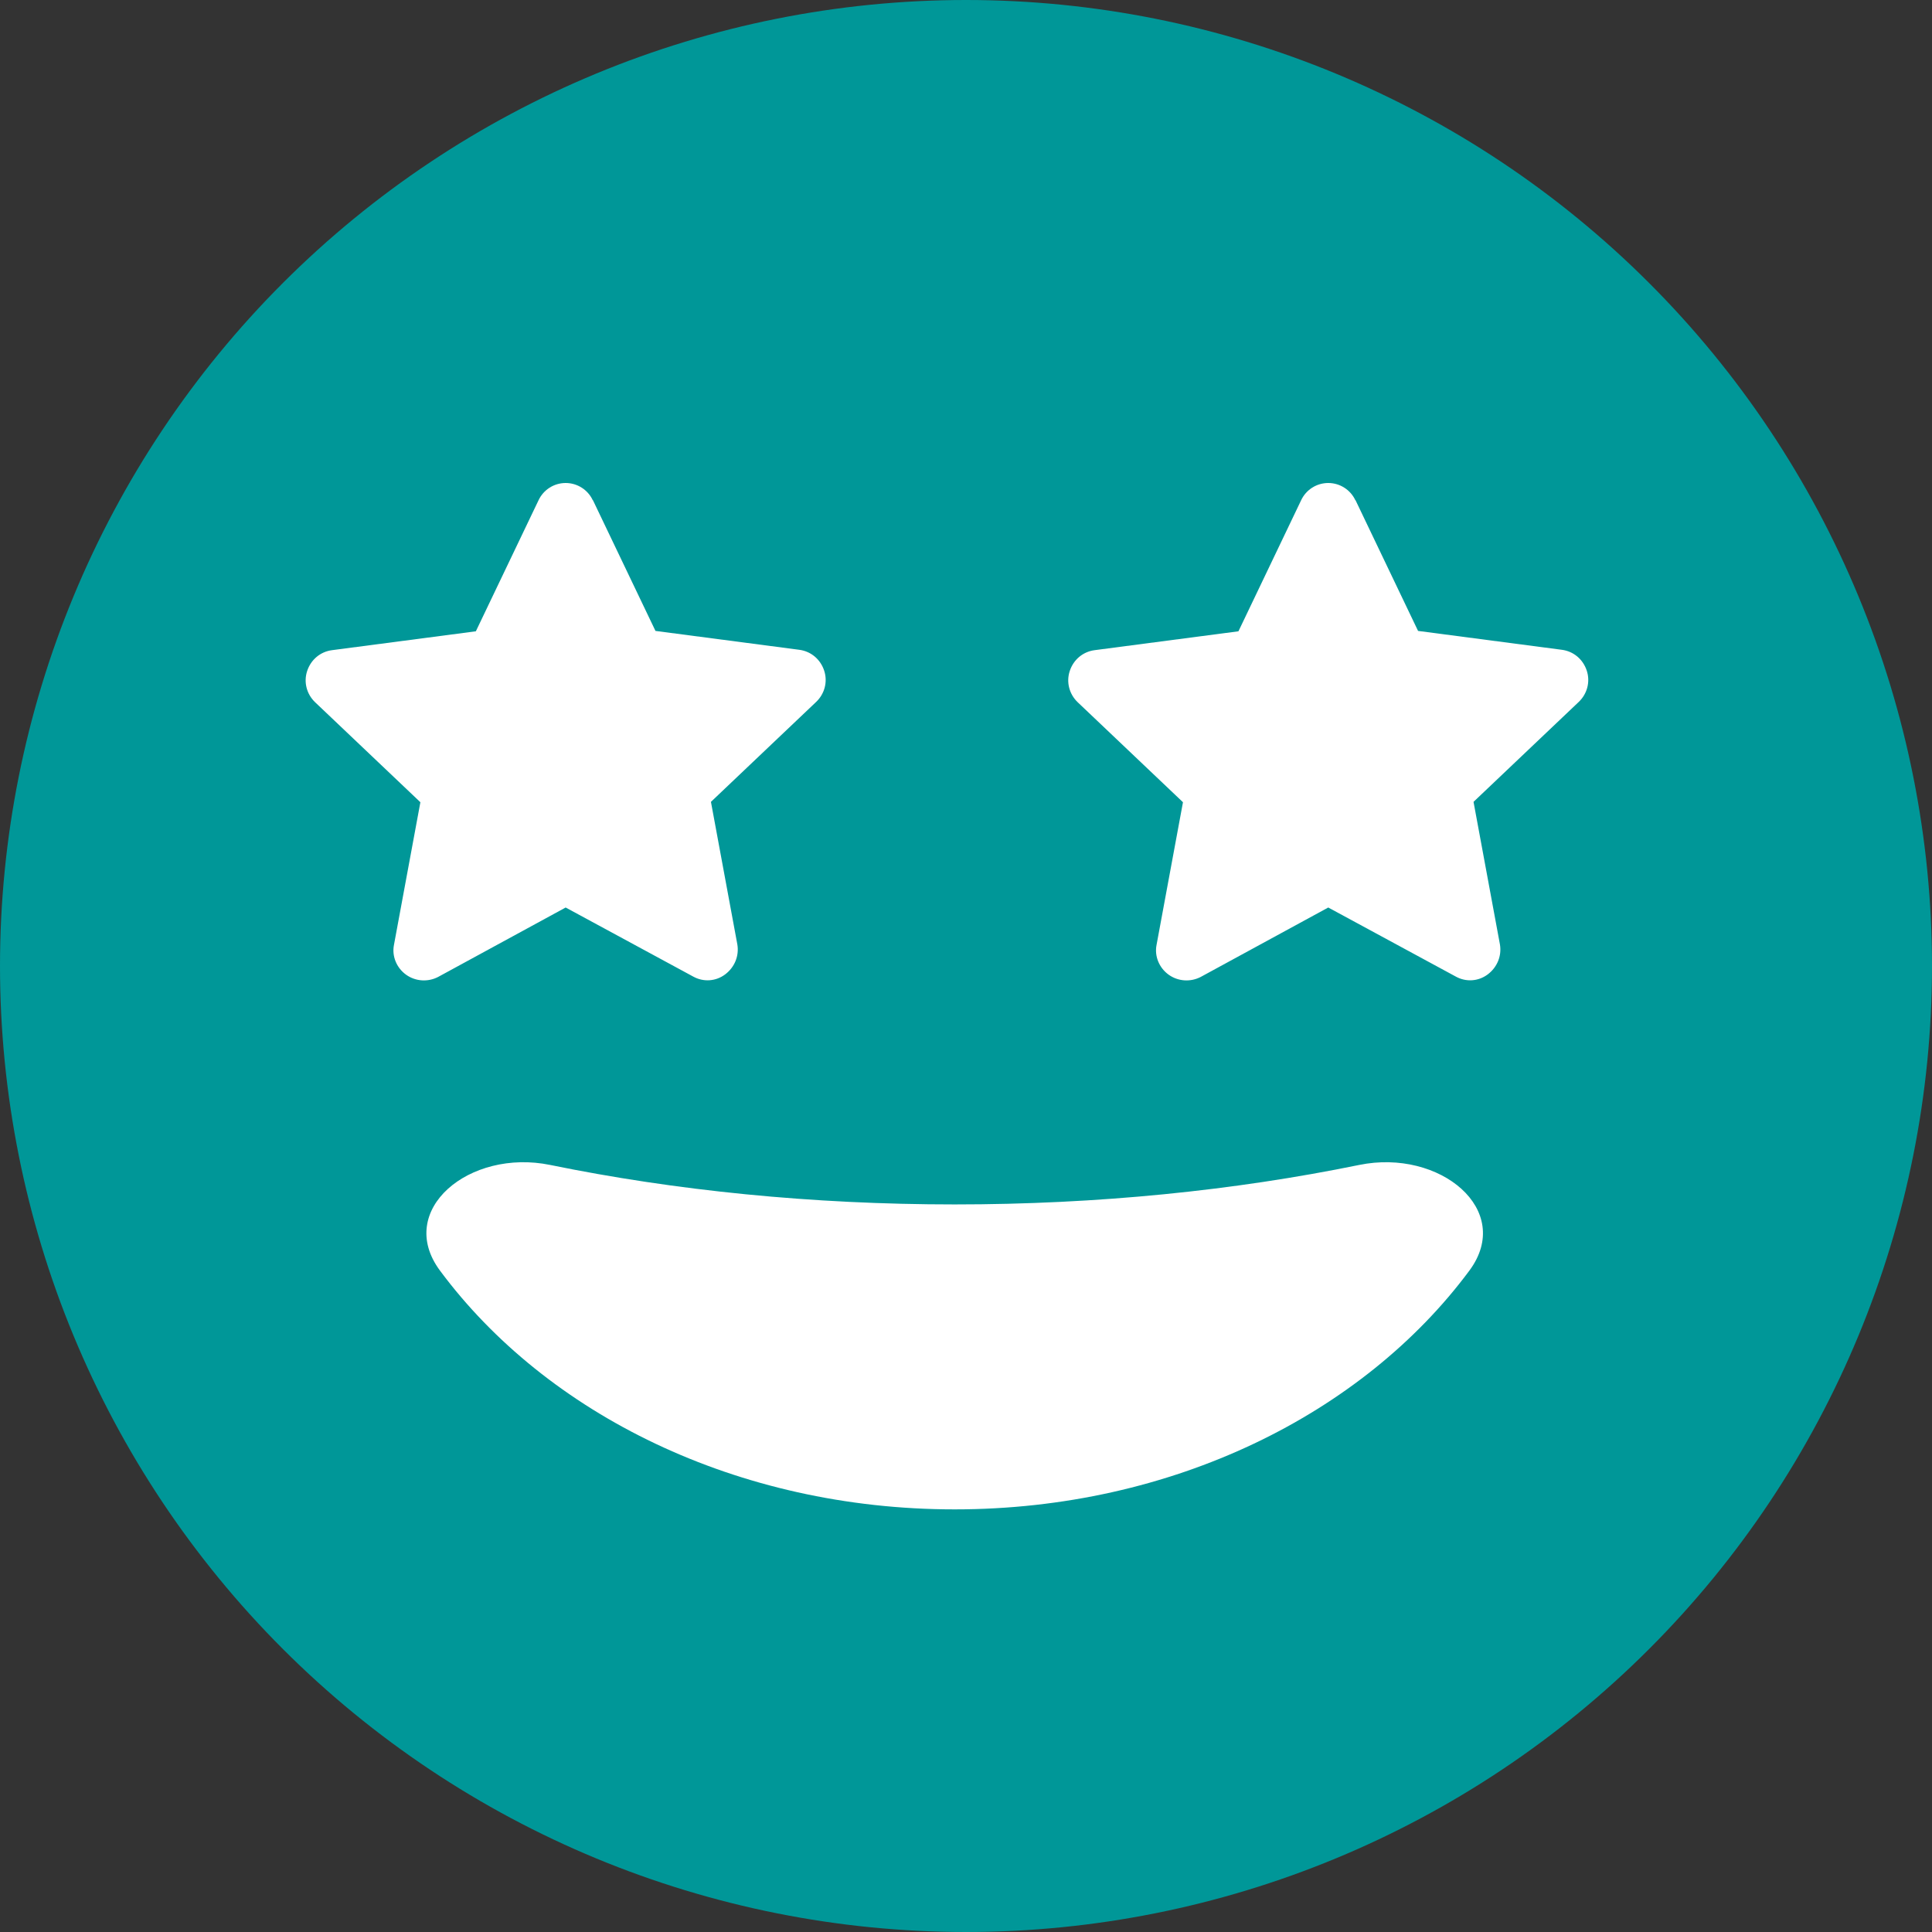
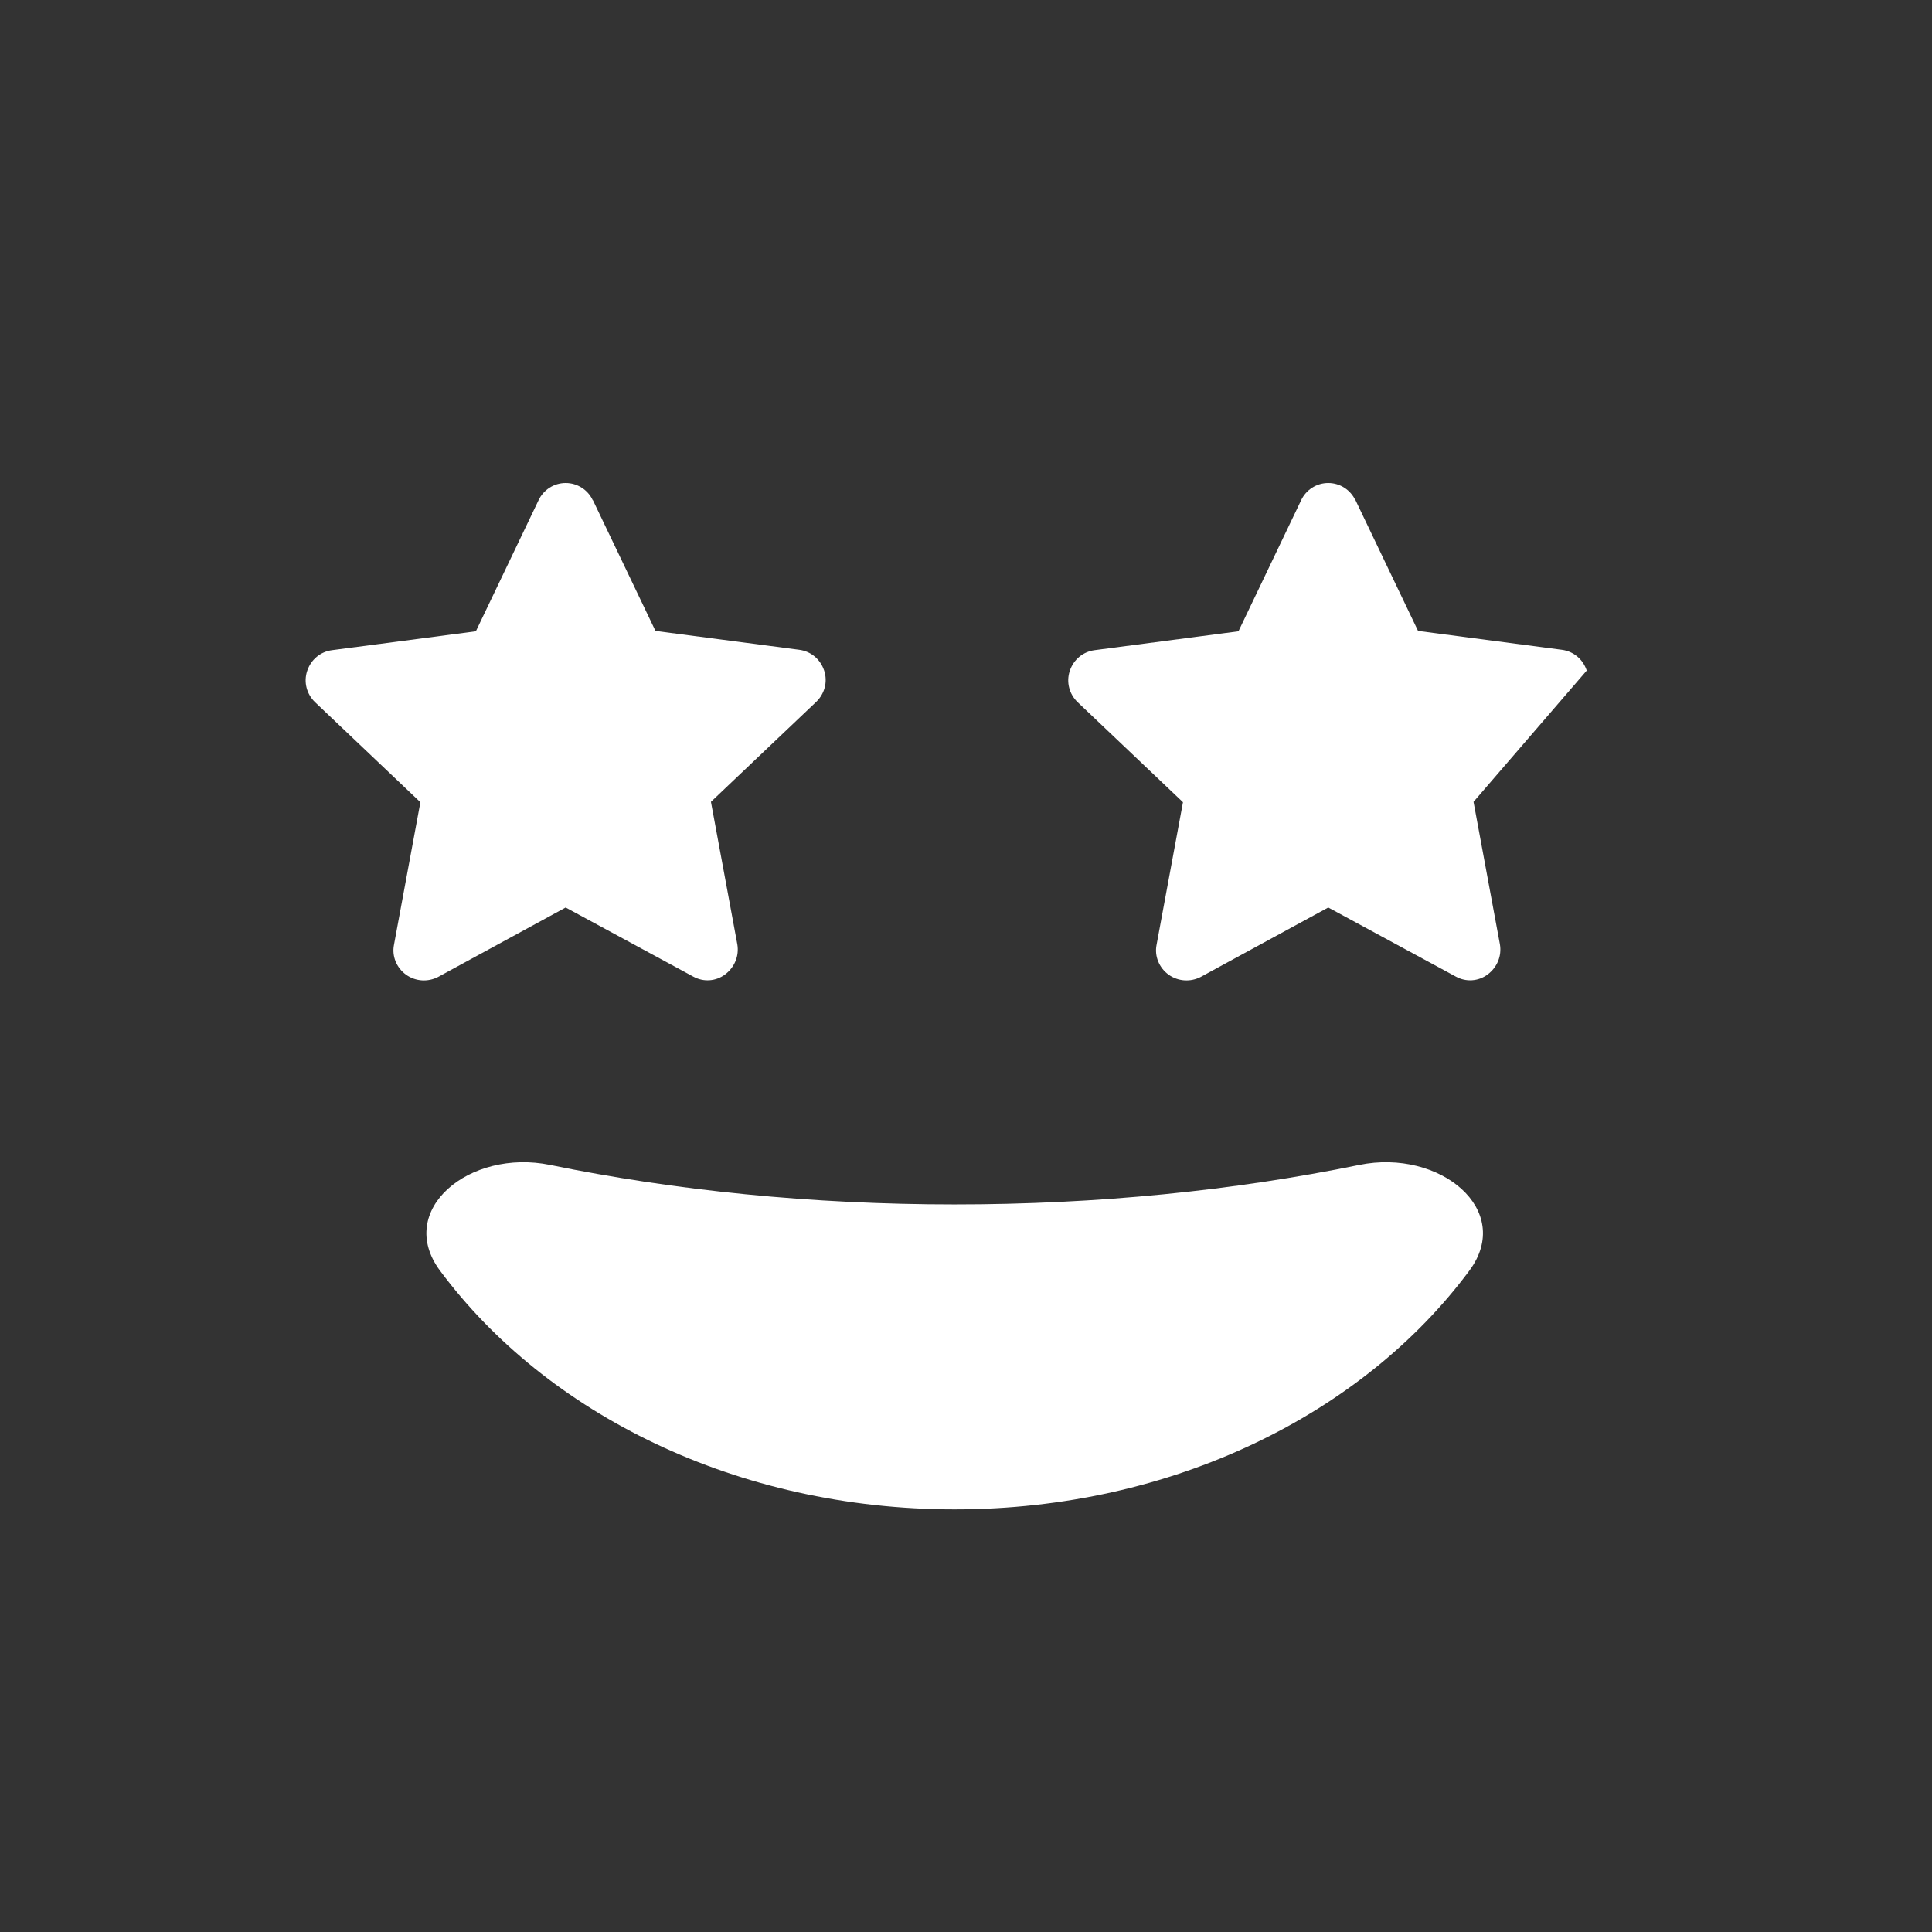
<svg xmlns="http://www.w3.org/2000/svg" width="512" height="512" viewBox="0 0 512 512" fill="none">
  <rect x="0" y="0" width="512" height="512" fill="#333333" stroke="none" />
  <g clip-path="url(#clip0_107_2)">
-     <path d="M256 512C323.895 512 389.01 485.029 437.019 437.019C485.029 389.01 512 323.895 512 256C512 188.105 485.029 122.99 437.019 74.981C389.01 26.971 323.895 0 256 0C188.105 0 122.99 26.971 74.981 74.981C26.971 122.99 0 188.105 0 256C0 323.895 26.971 389.01 74.981 437.019C122.99 485.029 188.105 512 256 512ZM183.2 132.6C181.9 129.8 179.1 128 176 128C172.9 128 170.1 129.8 168.8 132.6L152.2 167.3L114.1 172.3C111 172.7 108.5 174.8 107.5 177.8C106.5 180.8 107.4 184 109.6 186.1L137.5 212.6L130.5 250.4C129.9 253.4 131.2 256.5 133.7 258.3C136.2 260.1 139.5 260.3 142.2 258.9L176 240.5L209.8 258.8C212.5 260.3 215.8 260.1 218.3 258.2C220.8 256.3 222 253.3 221.5 250.3L214.5 212.5L242.4 186C244.6 183.9 245.5 180.7 244.5 177.7C243.5 174.7 241 172.6 237.9 172.2L199.8 167.2L183.2 132.5V132.6ZM343.2 132.6C341.9 129.8 339.1 128 336 128C332.9 128 330.1 129.8 328.8 132.6L312.2 167.3L274.1 172.3C271 172.7 268.5 174.8 267.5 177.8C266.5 180.8 267.4 184 269.6 186.1L297.5 212.6L290.5 250.4C289.9 253.4 291.2 256.5 293.7 258.3C296.2 260.1 299.5 260.3 302.2 258.9L336 240.5L369.8 258.8C372.5 260.3 375.8 260.1 378.3 258.2C380.8 256.3 382 253.3 381.5 250.3L374.5 212.5L402.4 186C404.6 183.9 405.5 180.7 404.5 177.7C403.5 174.7 401 172.6 397.9 172.2L359.8 167.2L343.2 132.5V132.6ZM349.5 308.4C320.6 315.2 289 318.9 255.9 318.9C222.8 318.9 191.2 315.2 162.3 308.4C143.6 304 126.4 320.4 136.8 336.5C161.4 374.6 205.5 400 255.9 400C306.3 400 350.4 374.6 375 336.5C385.4 320.4 368.2 304 349.5 308.4Z" fill="#009798" />
-     <path d="M352 128C355.1 128 357.9 129.8 359.2 132.6V132.5L375.8 167.2L413.9 172.2C417 172.6 419.5 174.7 420.5 177.7C421.5 180.7 420.6 183.9 418.4 186L390.5 212.5L397.5 250.3C398 253.3 396.8 256.3 394.3 258.2C391.8 260.1 388.5 260.3 385.8 258.8L352 240.5L318.2 258.9C315.5 260.3 312.2 260.1 309.7 258.3C307.2 256.5 305.9 253.4 306.5 250.4L313.5 212.6L285.6 186.1C283.4 184 282.5 180.8 283.5 177.8C284.5 174.8 287 172.7 290.1 172.3L328.2 167.3L344.8 132.6C346.1 129.8 348.9 128 352 128Z" fill="white" />
+     <path d="M352 128C355.1 128 357.9 129.8 359.2 132.6V132.5L375.8 167.2L413.9 172.2C417 172.6 419.5 174.7 420.5 177.7L390.5 212.5L397.5 250.3C398 253.3 396.8 256.3 394.3 258.2C391.8 260.1 388.5 260.3 385.8 258.8L352 240.5L318.2 258.9C315.5 260.3 312.2 260.1 309.7 258.3C307.2 256.5 305.9 253.4 306.5 250.4L313.5 212.6L285.6 186.1C283.4 184 282.5 180.8 283.5 177.8C284.5 174.8 287 172.7 290.1 172.3L328.2 167.3L344.8 132.6C346.1 129.8 348.9 128 352 128Z" fill="white" />
    <path d="M149.906 128C153.006 128 155.806 129.8 157.106 132.6V132.5L173.706 167.2L211.806 172.2C214.906 172.6 217.406 174.7 218.406 177.7C219.406 180.7 218.506 183.9 216.306 186L188.406 212.5L195.406 250.3C195.906 253.3 194.706 256.3 192.206 258.2C189.706 260.1 186.406 260.3 183.706 258.8L149.906 240.5L116.106 258.9C113.406 260.3 110.106 260.1 107.606 258.3C105.106 256.5 103.806 253.4 104.406 250.4L111.406 212.6L83.506 186.1C81.306 184 80.406 180.8 81.406 177.8C82.406 174.8 84.906 172.7 88.006 172.3L126.106 167.3L142.706 132.6C144.006 129.8 146.806 128 149.906 128Z" fill="white" />
    <path d="M253 319.186C290.908 319.186 327.099 315.499 360.197 308.723C381.613 304.338 401.312 320.68 389.401 336.724C361.228 374.689 310.721 400 253 400C195.279 400 144.772 374.689 116.599 336.724C104.688 320.68 124.387 304.338 145.803 308.723C178.901 315.499 215.092 319.186 253 319.186Z" fill="white" />
  </g>
  <defs>
    <clipPath id="clip0_107_2">
      <rect width="512" height="512" fill="white" />
    </clipPath>
  </defs>
</svg>